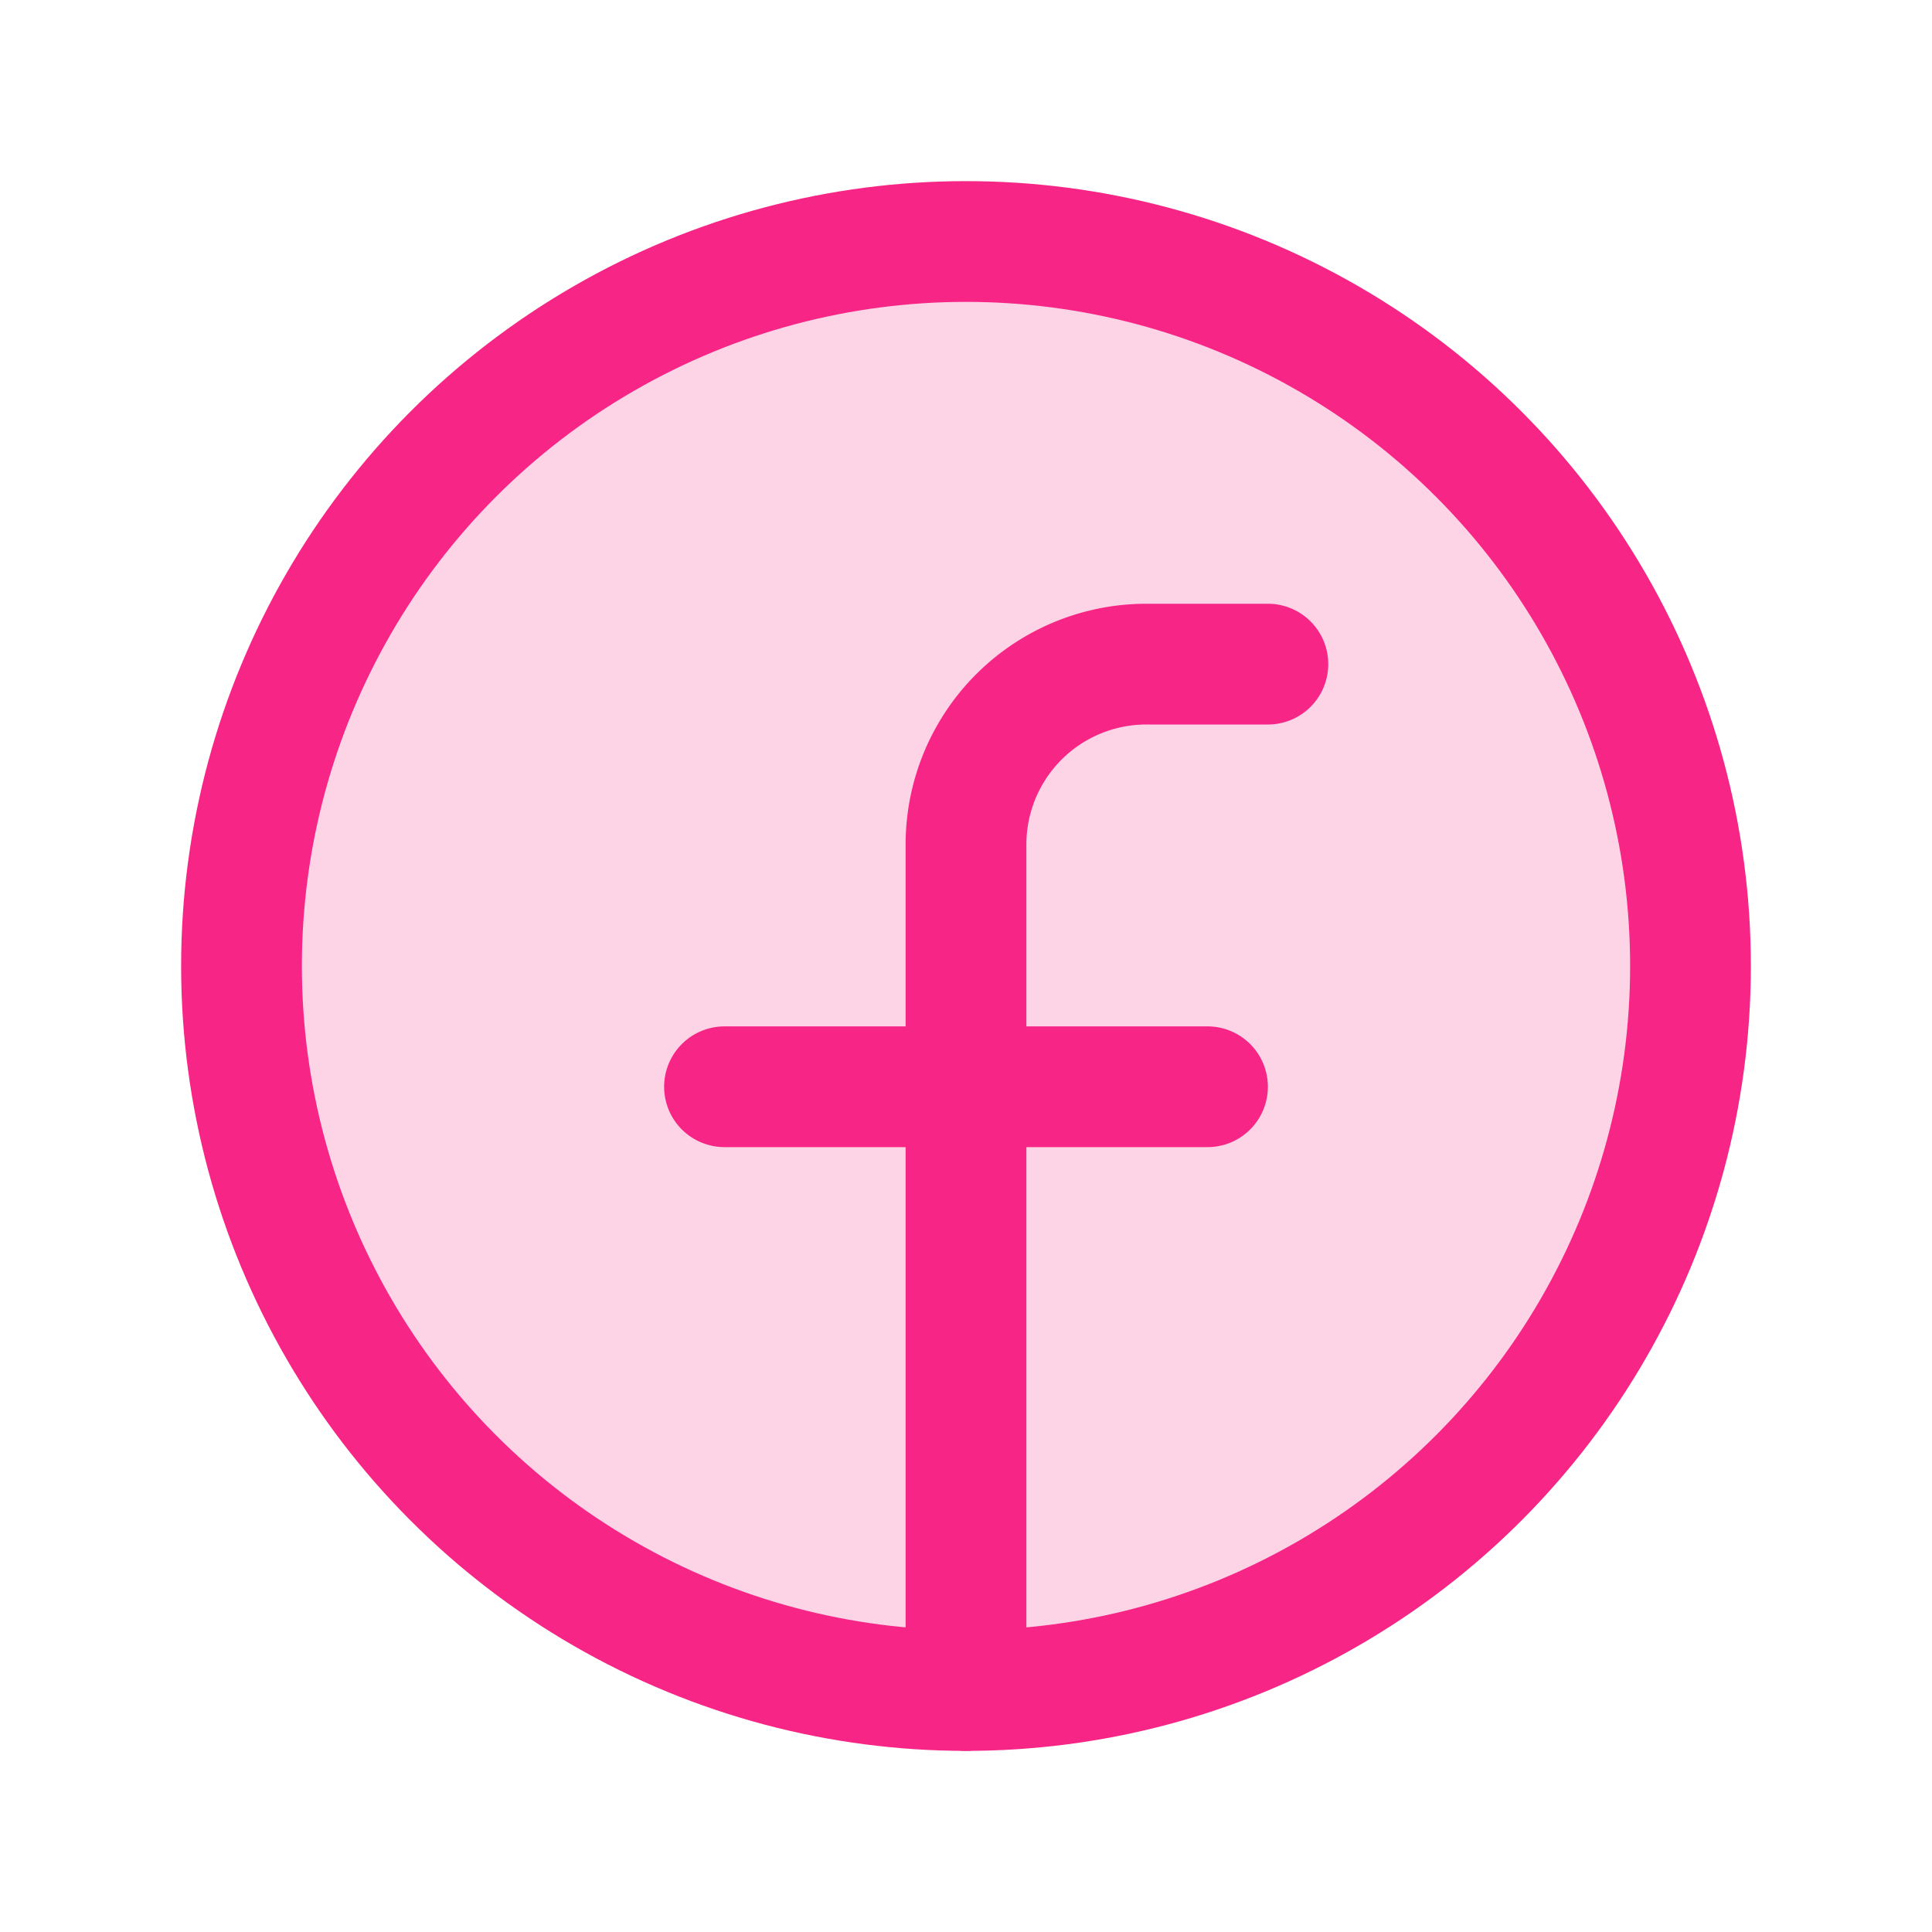
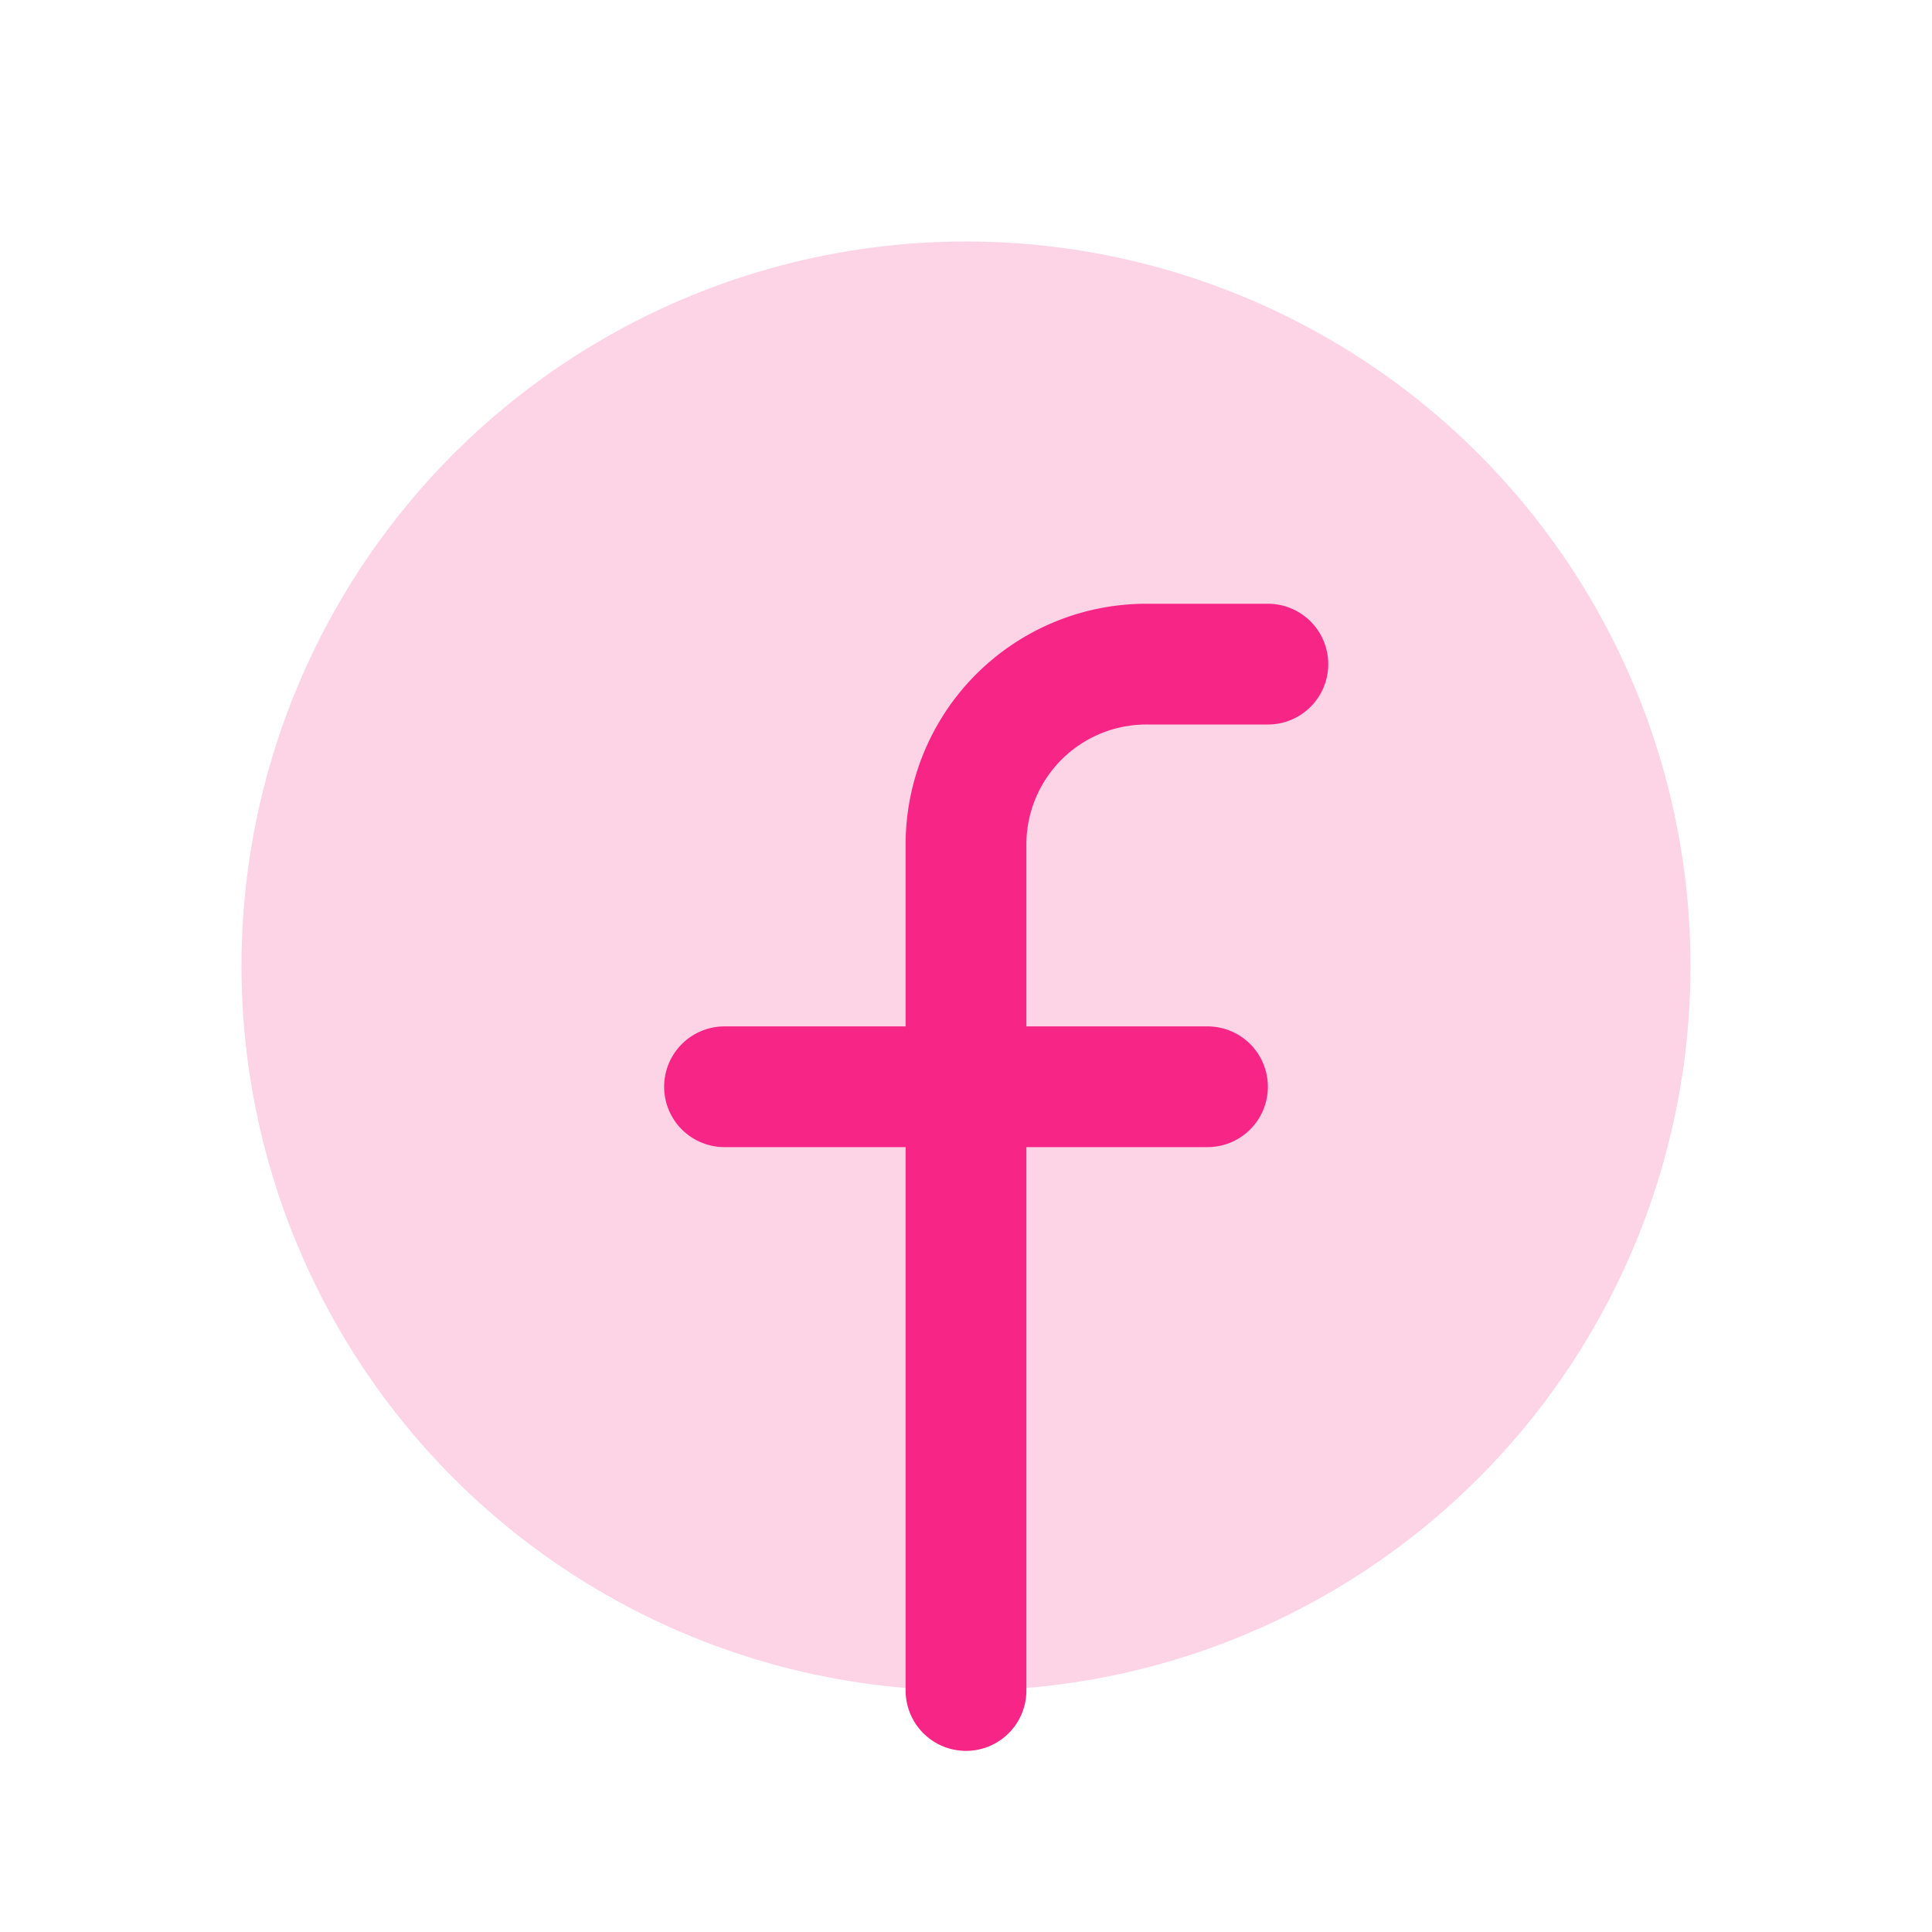
<svg xmlns="http://www.w3.org/2000/svg" height="256" width="256" viewBox="0 0 256 256">
  <title>facebook logo duotone</title>
  <g fill="#f72585" class="nc-icon-wrapper">
-     <path fill="none" d="M0 0h256v256H0z" />
+     <path fill="none" d="M0 0h256v256H0" />
    <circle cx="128" cy="128" r="96" opacity=".2" />
-     <circle cx="128" cy="128" r="96" fill="none" stroke="#f72585" stroke-linecap="round" stroke-linejoin="round" stroke-width="16" />
    <path d="M168 88h-16a23.9 23.9 0 0 0-24 24v112" fill="none" stroke="#f72585" stroke-linecap="round" stroke-linejoin="round" stroke-width="16" />
    <path fill="none" stroke="#f72585" stroke-linecap="round" stroke-linejoin="round" stroke-width="16" d="M96 144h64" />
  </g>
</svg>